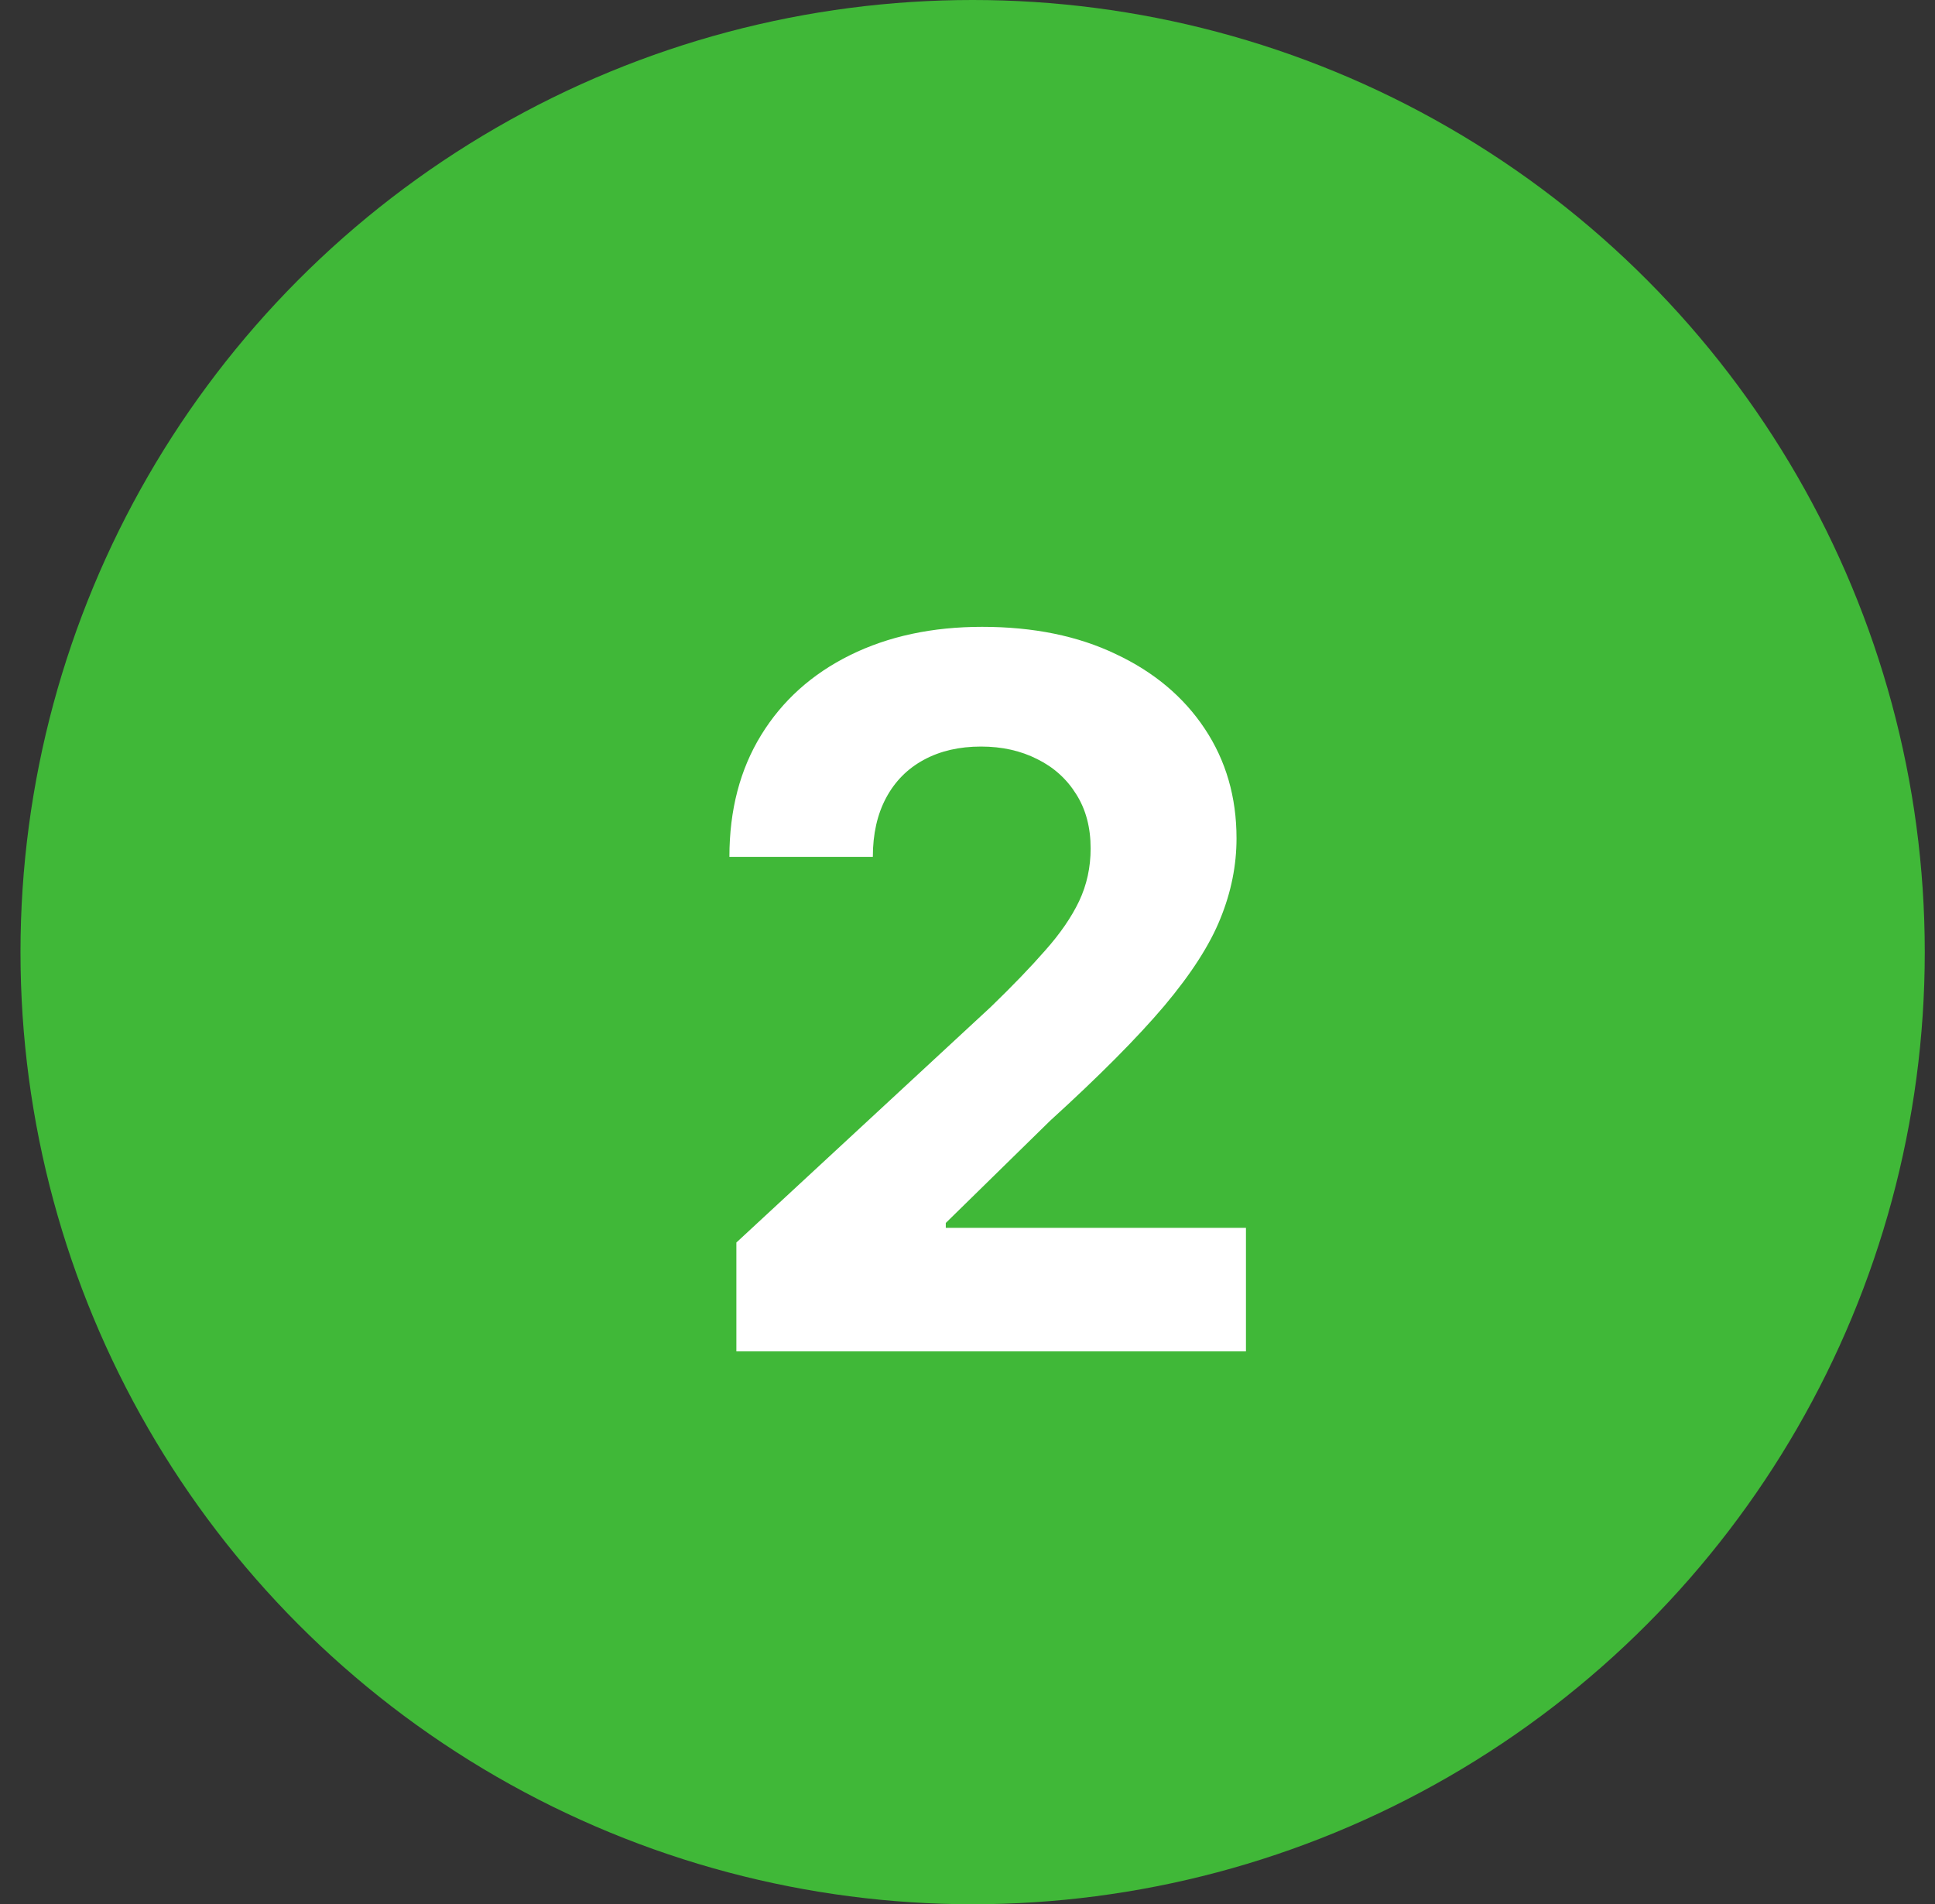
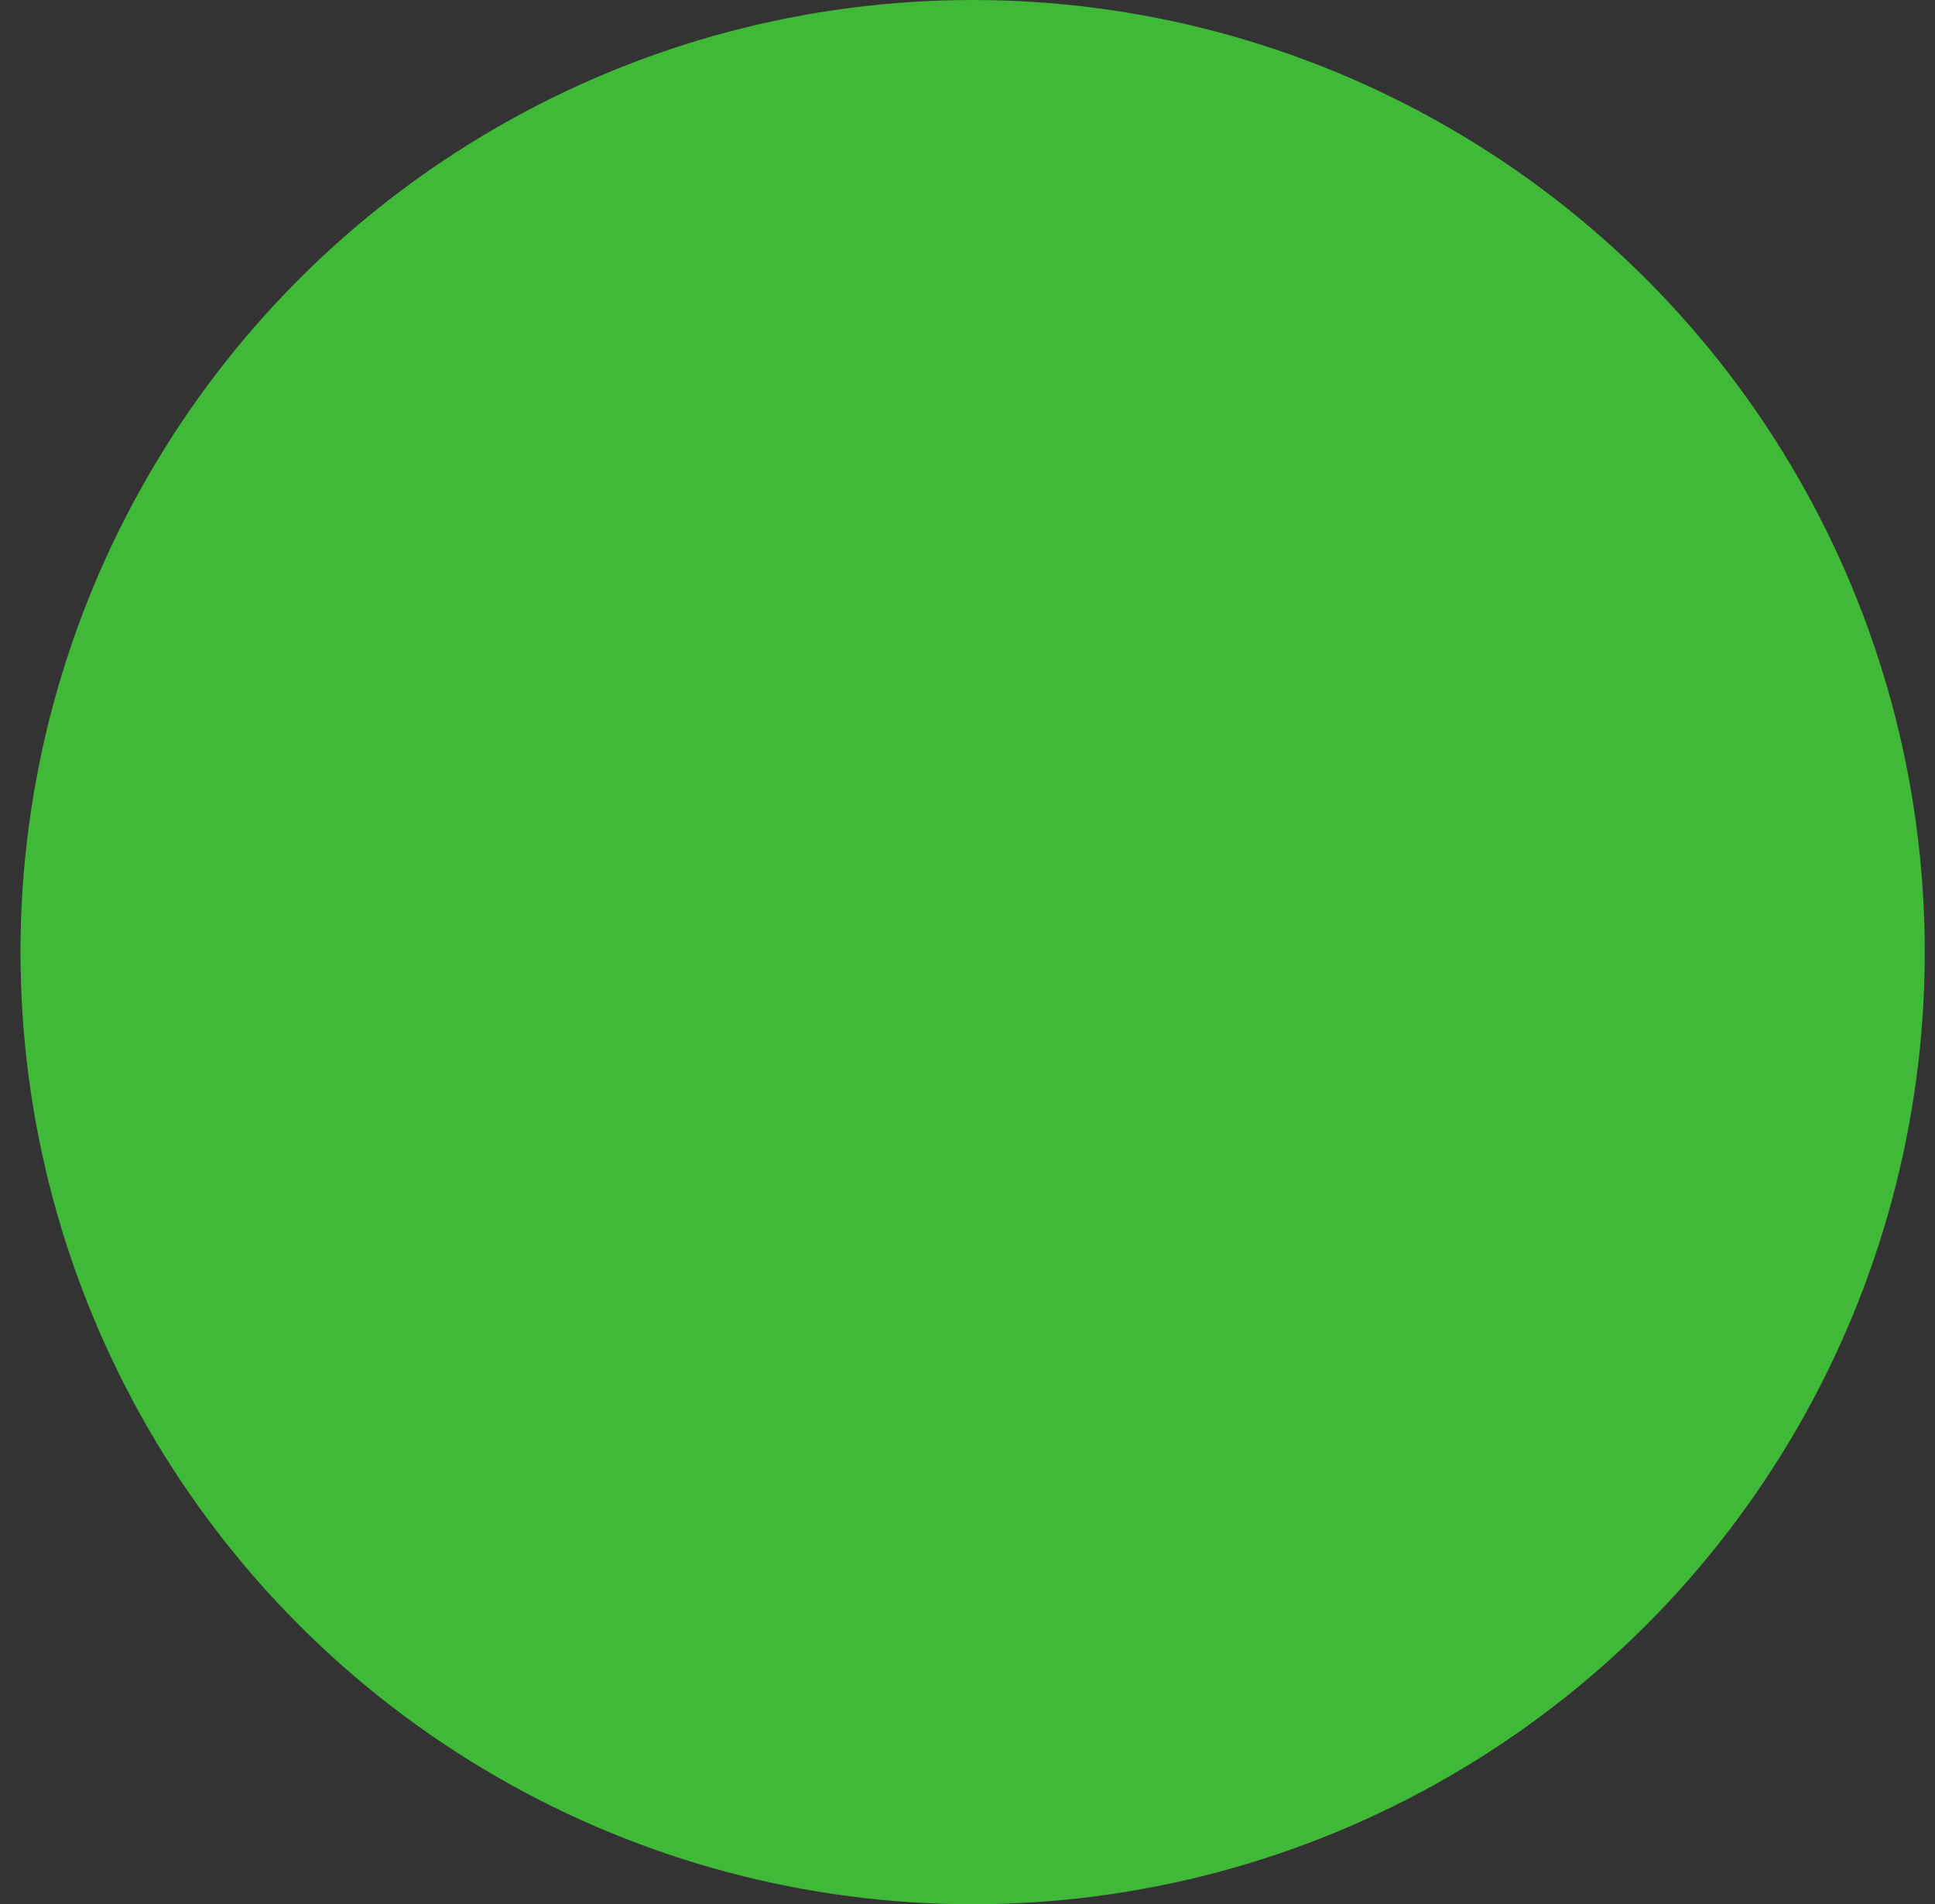
<svg xmlns="http://www.w3.org/2000/svg" width="63" height="62" viewBox="0 0 63 62" fill="none">
  <rect x="0" y="0" width="63" height="62" fill="#333333" stroke="none" />
  <g clip-path="url(#clip0_10670_94763)">
    <circle cx="31.667" cy="31" r="31" fill="#40B838" />
-     <path d="M23.975 44V40.455L32.259 32.784C32.964 32.102 33.555 31.489 34.032 30.943C34.517 30.398 34.884 29.864 35.134 29.341C35.384 28.811 35.509 28.239 35.509 27.625C35.509 26.943 35.354 26.356 35.043 25.864C34.733 25.364 34.309 24.981 33.771 24.716C33.233 24.443 32.623 24.307 31.941 24.307C31.229 24.307 30.608 24.451 30.078 24.739C29.547 25.026 29.138 25.439 28.85 25.977C28.562 26.515 28.418 27.155 28.418 27.898H23.748C23.748 26.375 24.093 25.053 24.782 23.932C25.471 22.811 26.437 21.943 27.68 21.329C28.922 20.716 30.354 20.409 31.975 20.409C33.642 20.409 35.093 20.704 36.328 21.296C37.57 21.879 38.536 22.689 39.225 23.727C39.915 24.765 40.259 25.954 40.259 27.296C40.259 28.174 40.085 29.042 39.737 29.898C39.396 30.754 38.786 31.704 37.907 32.75C37.028 33.788 35.79 35.034 34.191 36.489L30.793 39.818V39.977H40.566V44H23.975Z" fill="white" />
  </g>
  <defs>
    <clipPath id="clip0_10670_94763">
      <rect width="62" height="62" fill="white" transform="translate(0.667)" />
    </clipPath>
  </defs>
</svg>